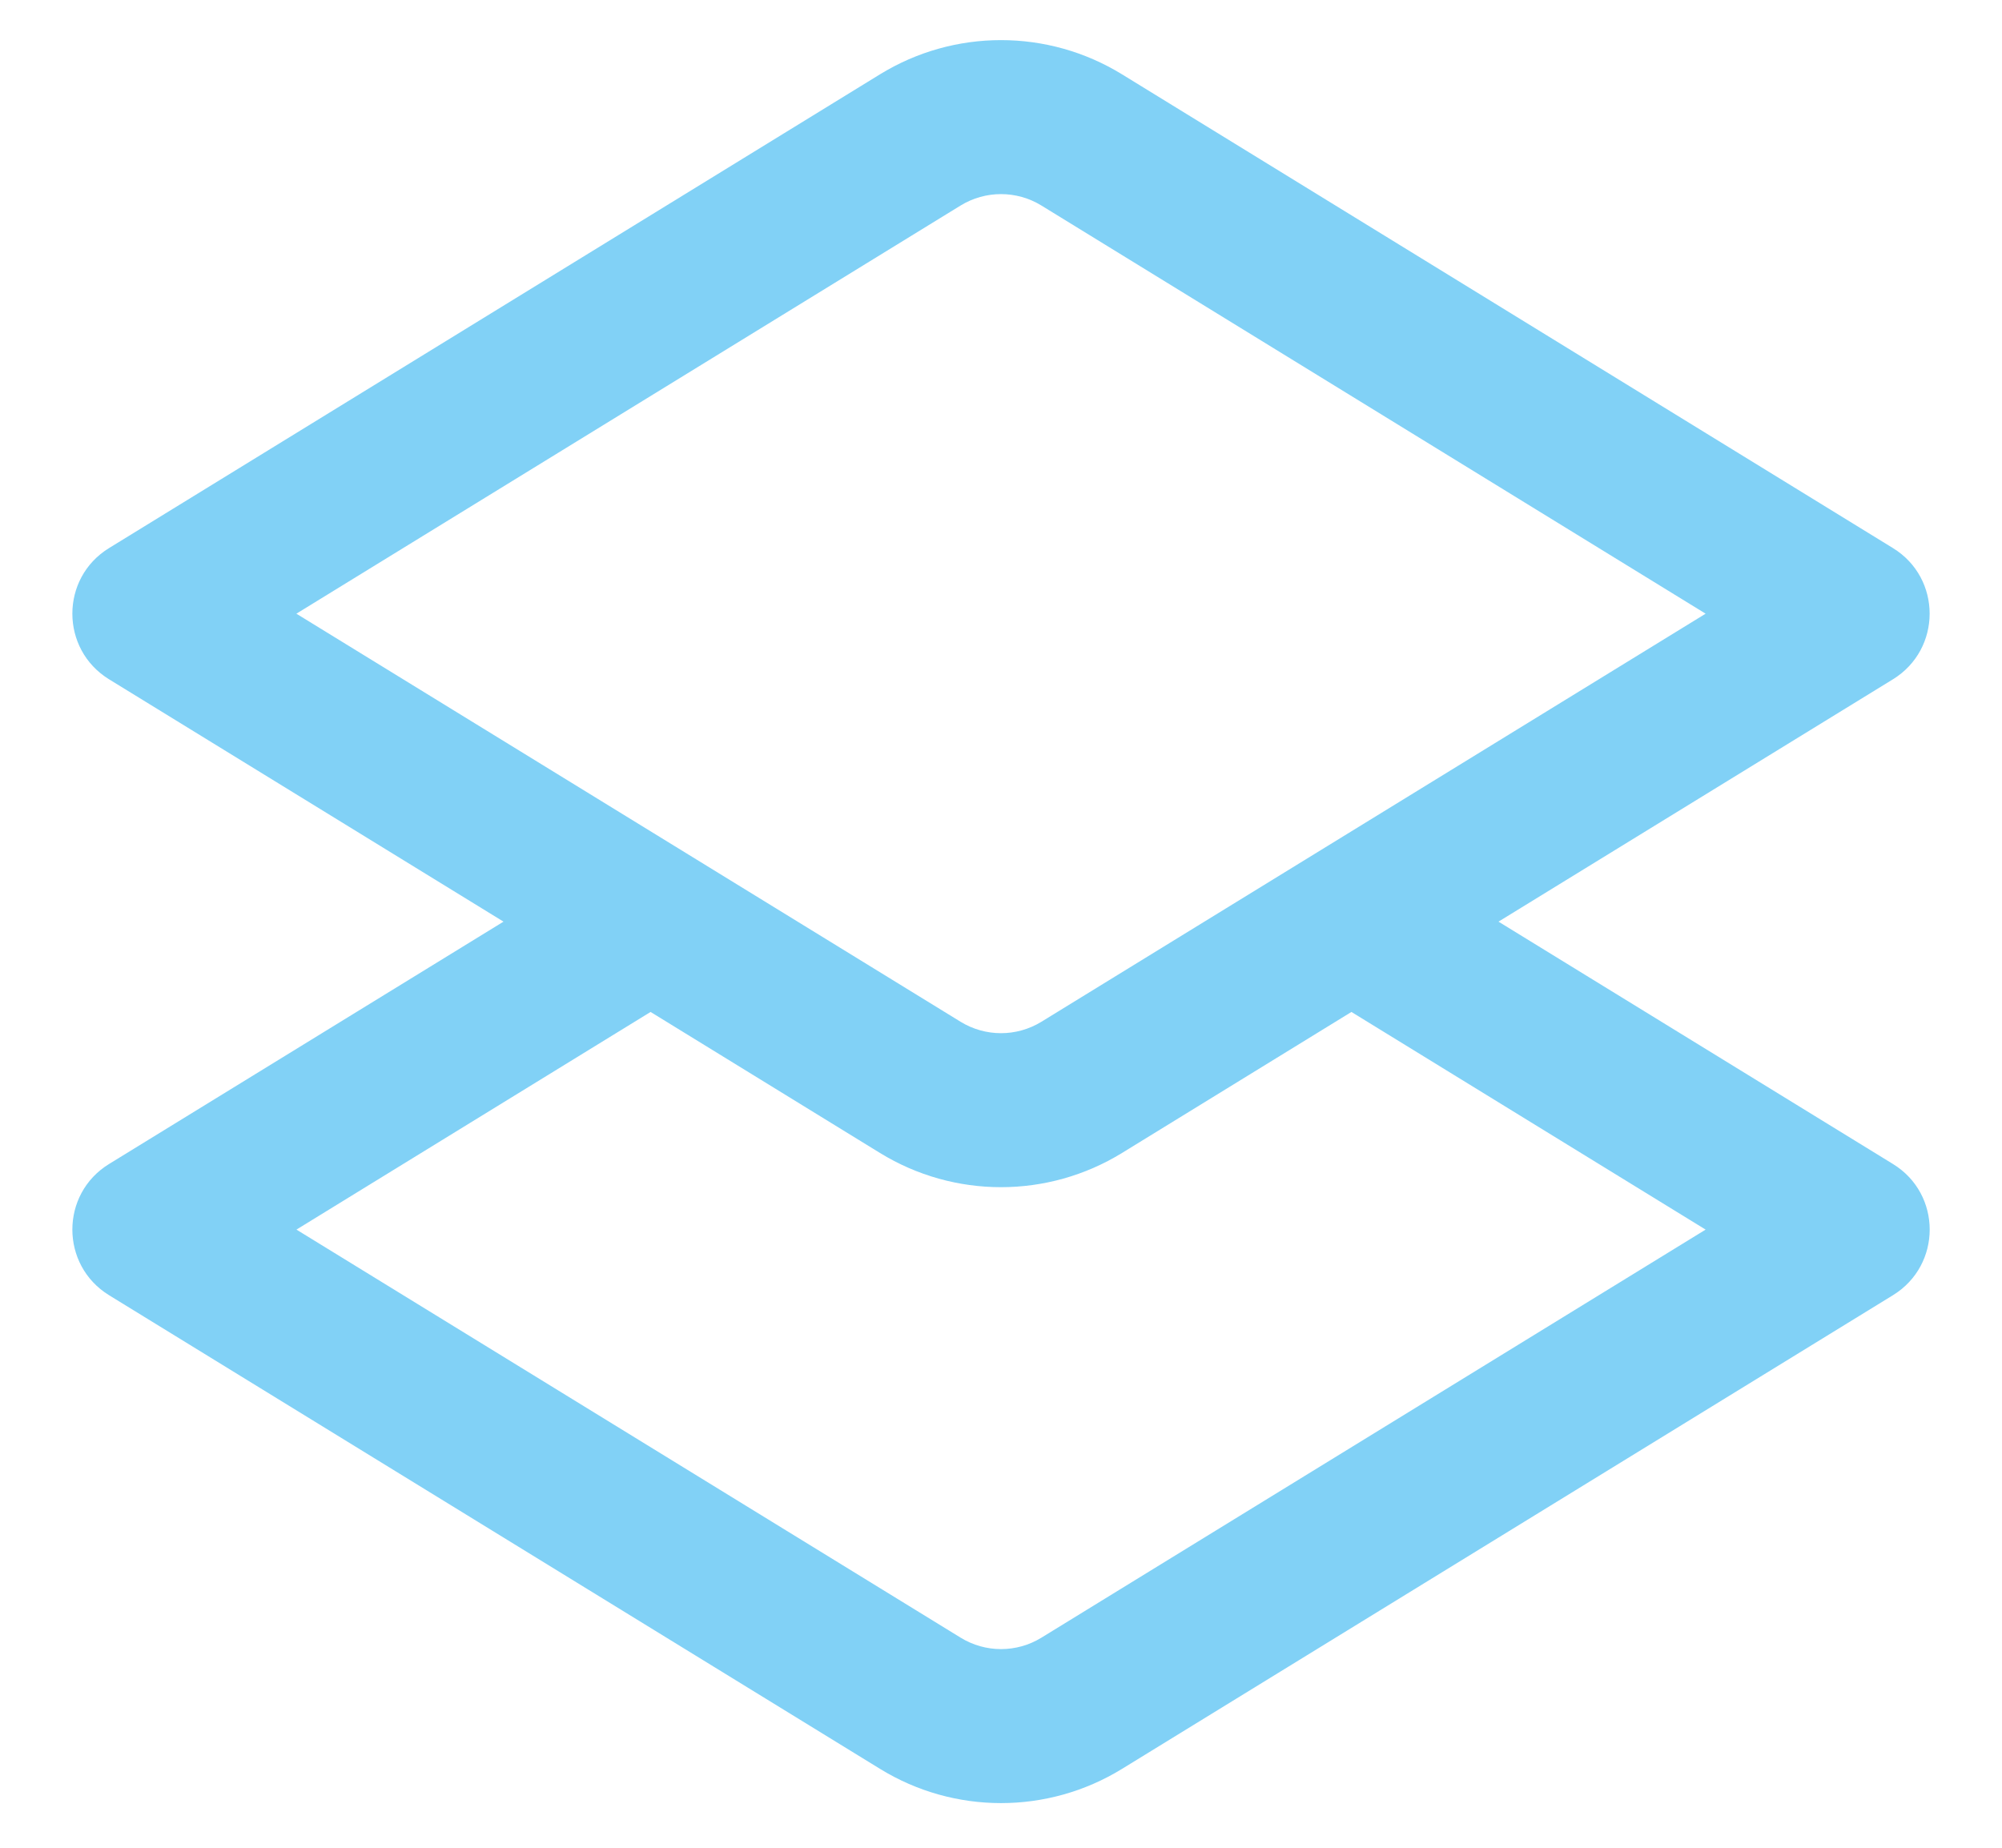
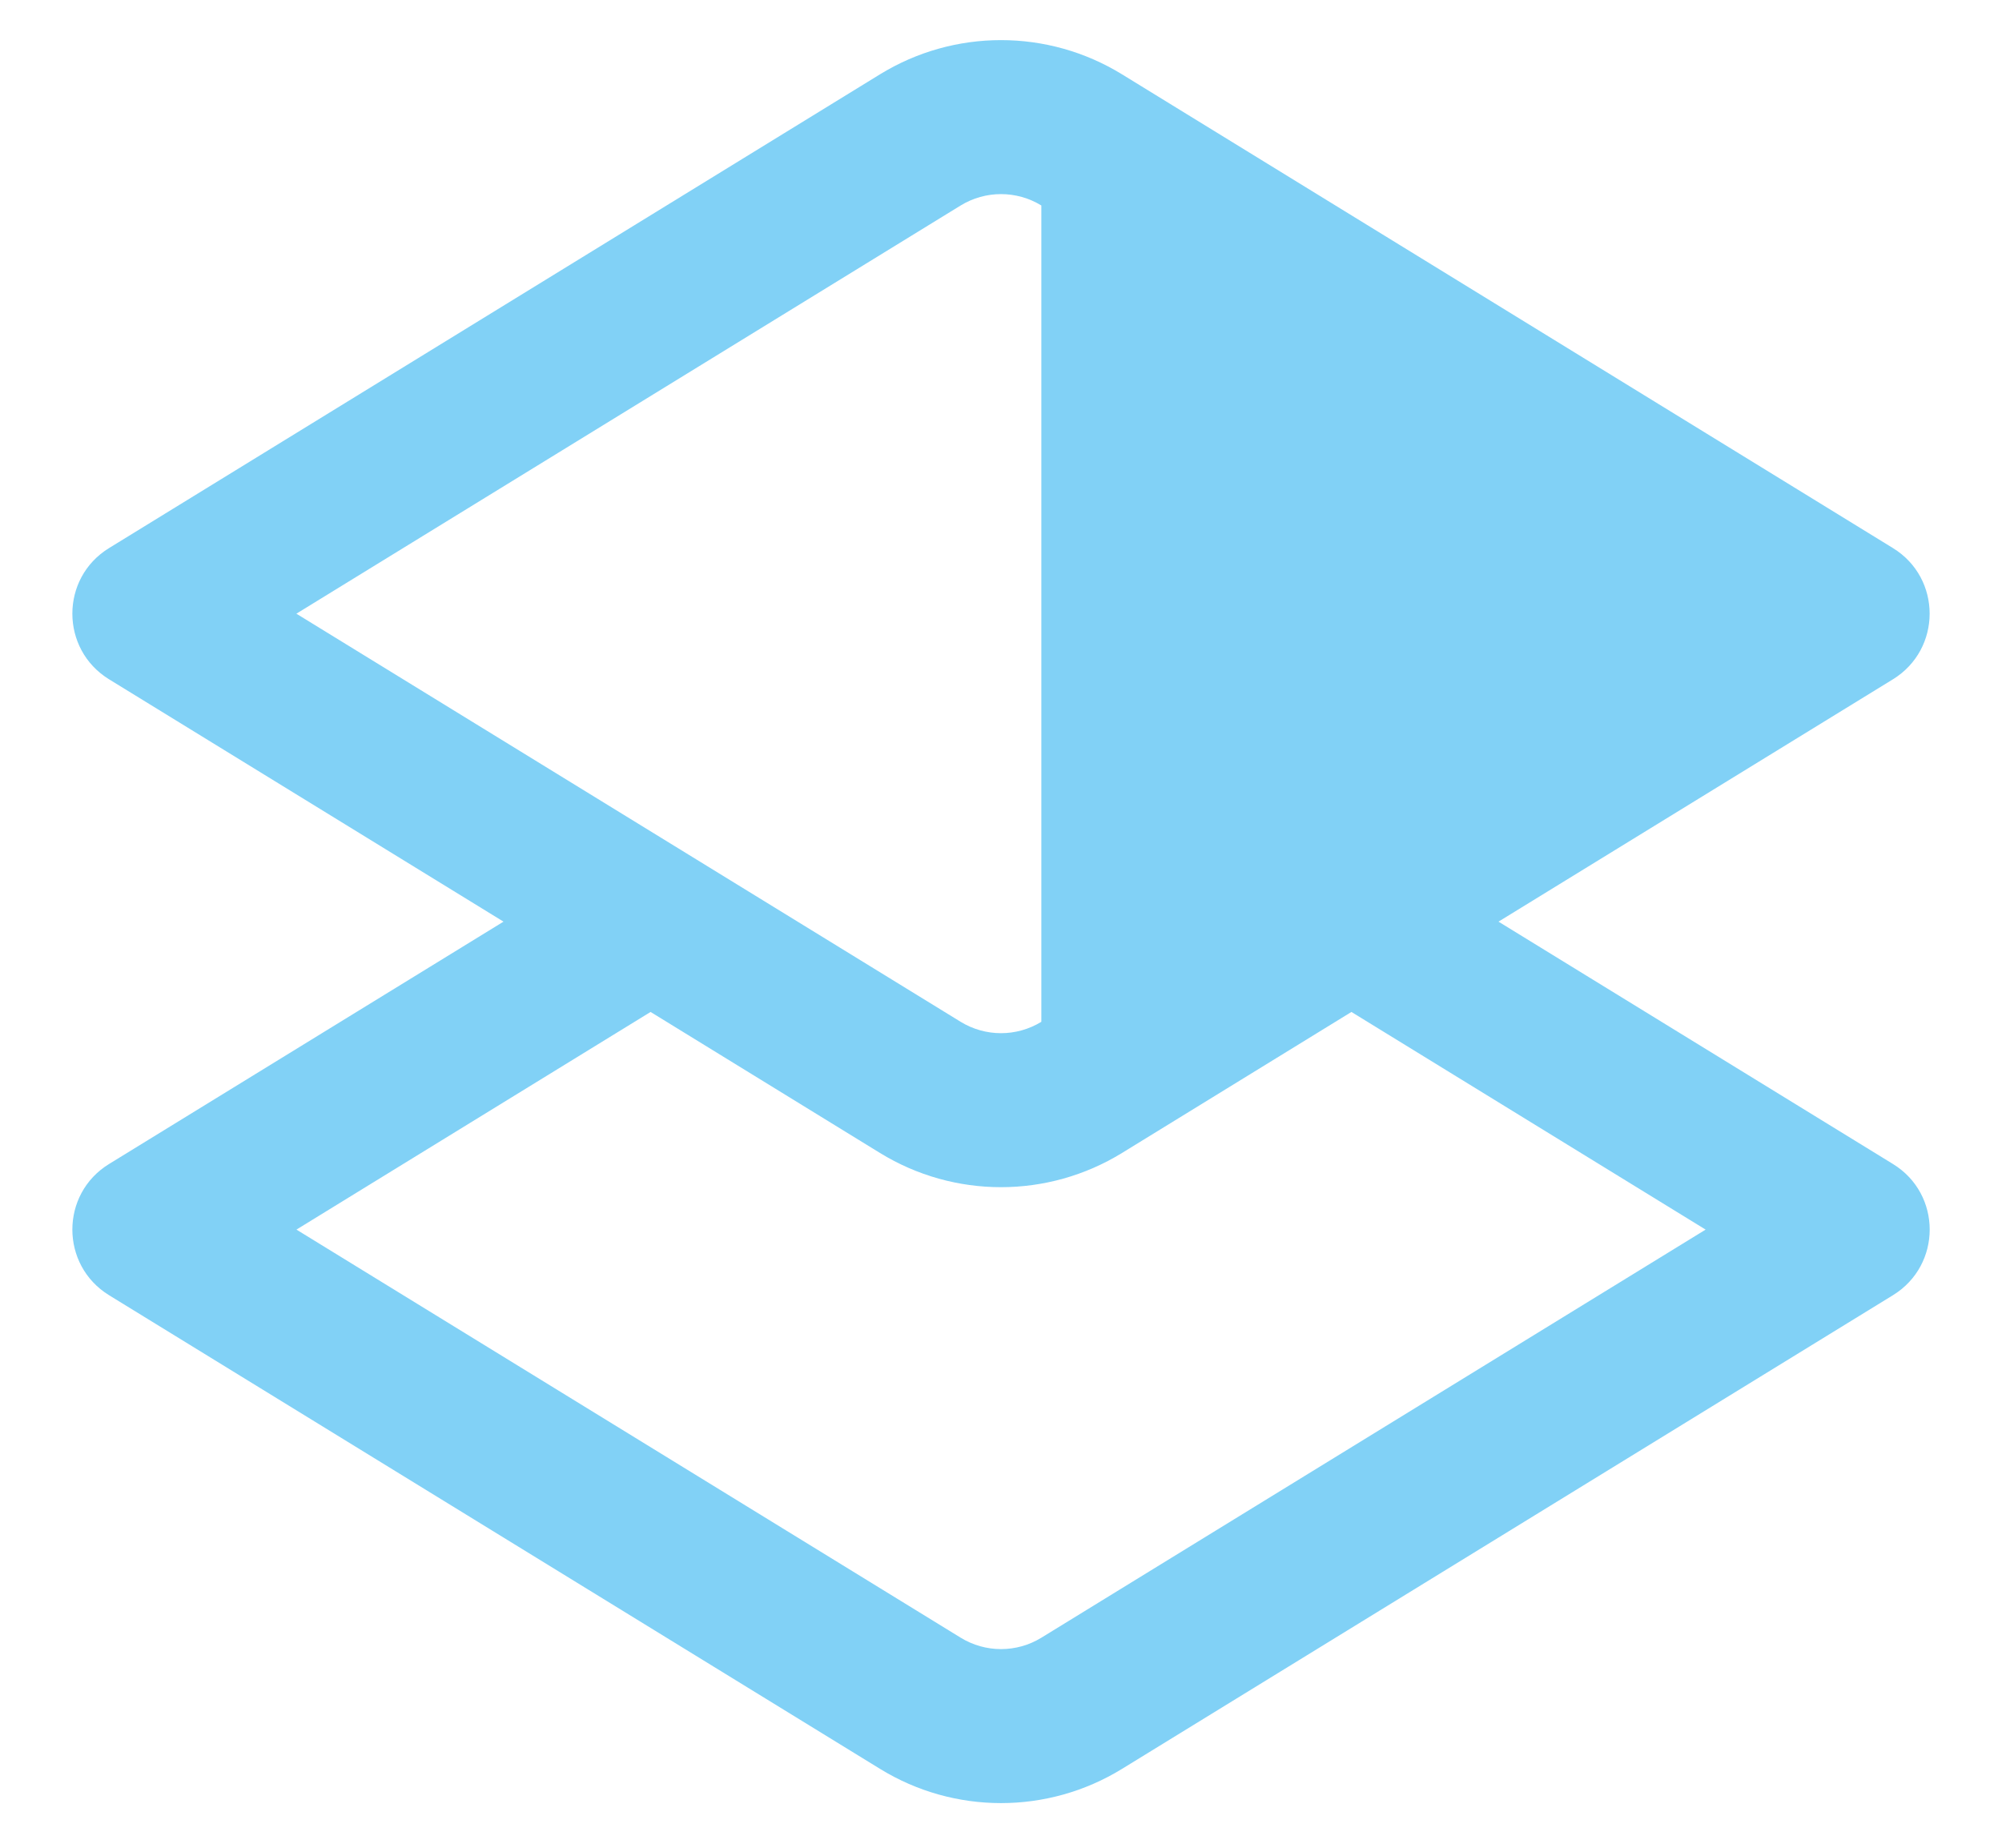
<svg xmlns="http://www.w3.org/2000/svg" width="26" height="24" viewBox="0 0 26 24" fill="none">
-   <path fill-rule="evenodd" clip-rule="evenodd" d="M12.476 13.272L3.849 7.971L12.476 2.669C12.798 2.472 13.202 2.472 13.524 2.669L22.151 7.971L13.524 13.272C13.202 13.469 12.798 13.469 12.476 13.272ZM1.416 8.823C0.781 8.432 0.781 7.509 1.416 7.119L11.429 0.965C12.393 0.373 13.607 0.373 14.571 0.965L24.584 7.119C25.219 7.509 25.219 8.432 24.584 8.823L19.461 11.971L24.584 15.119C25.22 15.509 25.22 16.432 24.584 16.823L14.571 22.976C13.607 23.568 12.393 23.568 11.43 22.976L1.416 16.823C0.781 16.432 0.781 15.509 1.416 15.119L6.539 11.971L1.416 8.823ZM8.449 13.144L3.85 15.971L12.477 21.272C12.798 21.469 13.203 21.469 13.524 21.272L22.151 15.971L17.551 13.144L14.571 14.976C13.607 15.568 12.393 15.568 11.429 14.976L8.449 13.144Z" fill="#81D1F6" />
+   <path fill-rule="evenodd" clip-rule="evenodd" d="M12.476 13.272L3.849 7.971L12.476 2.669C12.798 2.472 13.202 2.472 13.524 2.669L13.524 13.272C13.202 13.469 12.798 13.469 12.476 13.272ZM1.416 8.823C0.781 8.432 0.781 7.509 1.416 7.119L11.429 0.965C12.393 0.373 13.607 0.373 14.571 0.965L24.584 7.119C25.219 7.509 25.219 8.432 24.584 8.823L19.461 11.971L24.584 15.119C25.22 15.509 25.22 16.432 24.584 16.823L14.571 22.976C13.607 23.568 12.393 23.568 11.43 22.976L1.416 16.823C0.781 16.432 0.781 15.509 1.416 15.119L6.539 11.971L1.416 8.823ZM8.449 13.144L3.85 15.971L12.477 21.272C12.798 21.469 13.203 21.469 13.524 21.272L22.151 15.971L17.551 13.144L14.571 14.976C13.607 15.568 12.393 15.568 11.429 14.976L8.449 13.144Z" fill="#81D1F6" />
</svg>